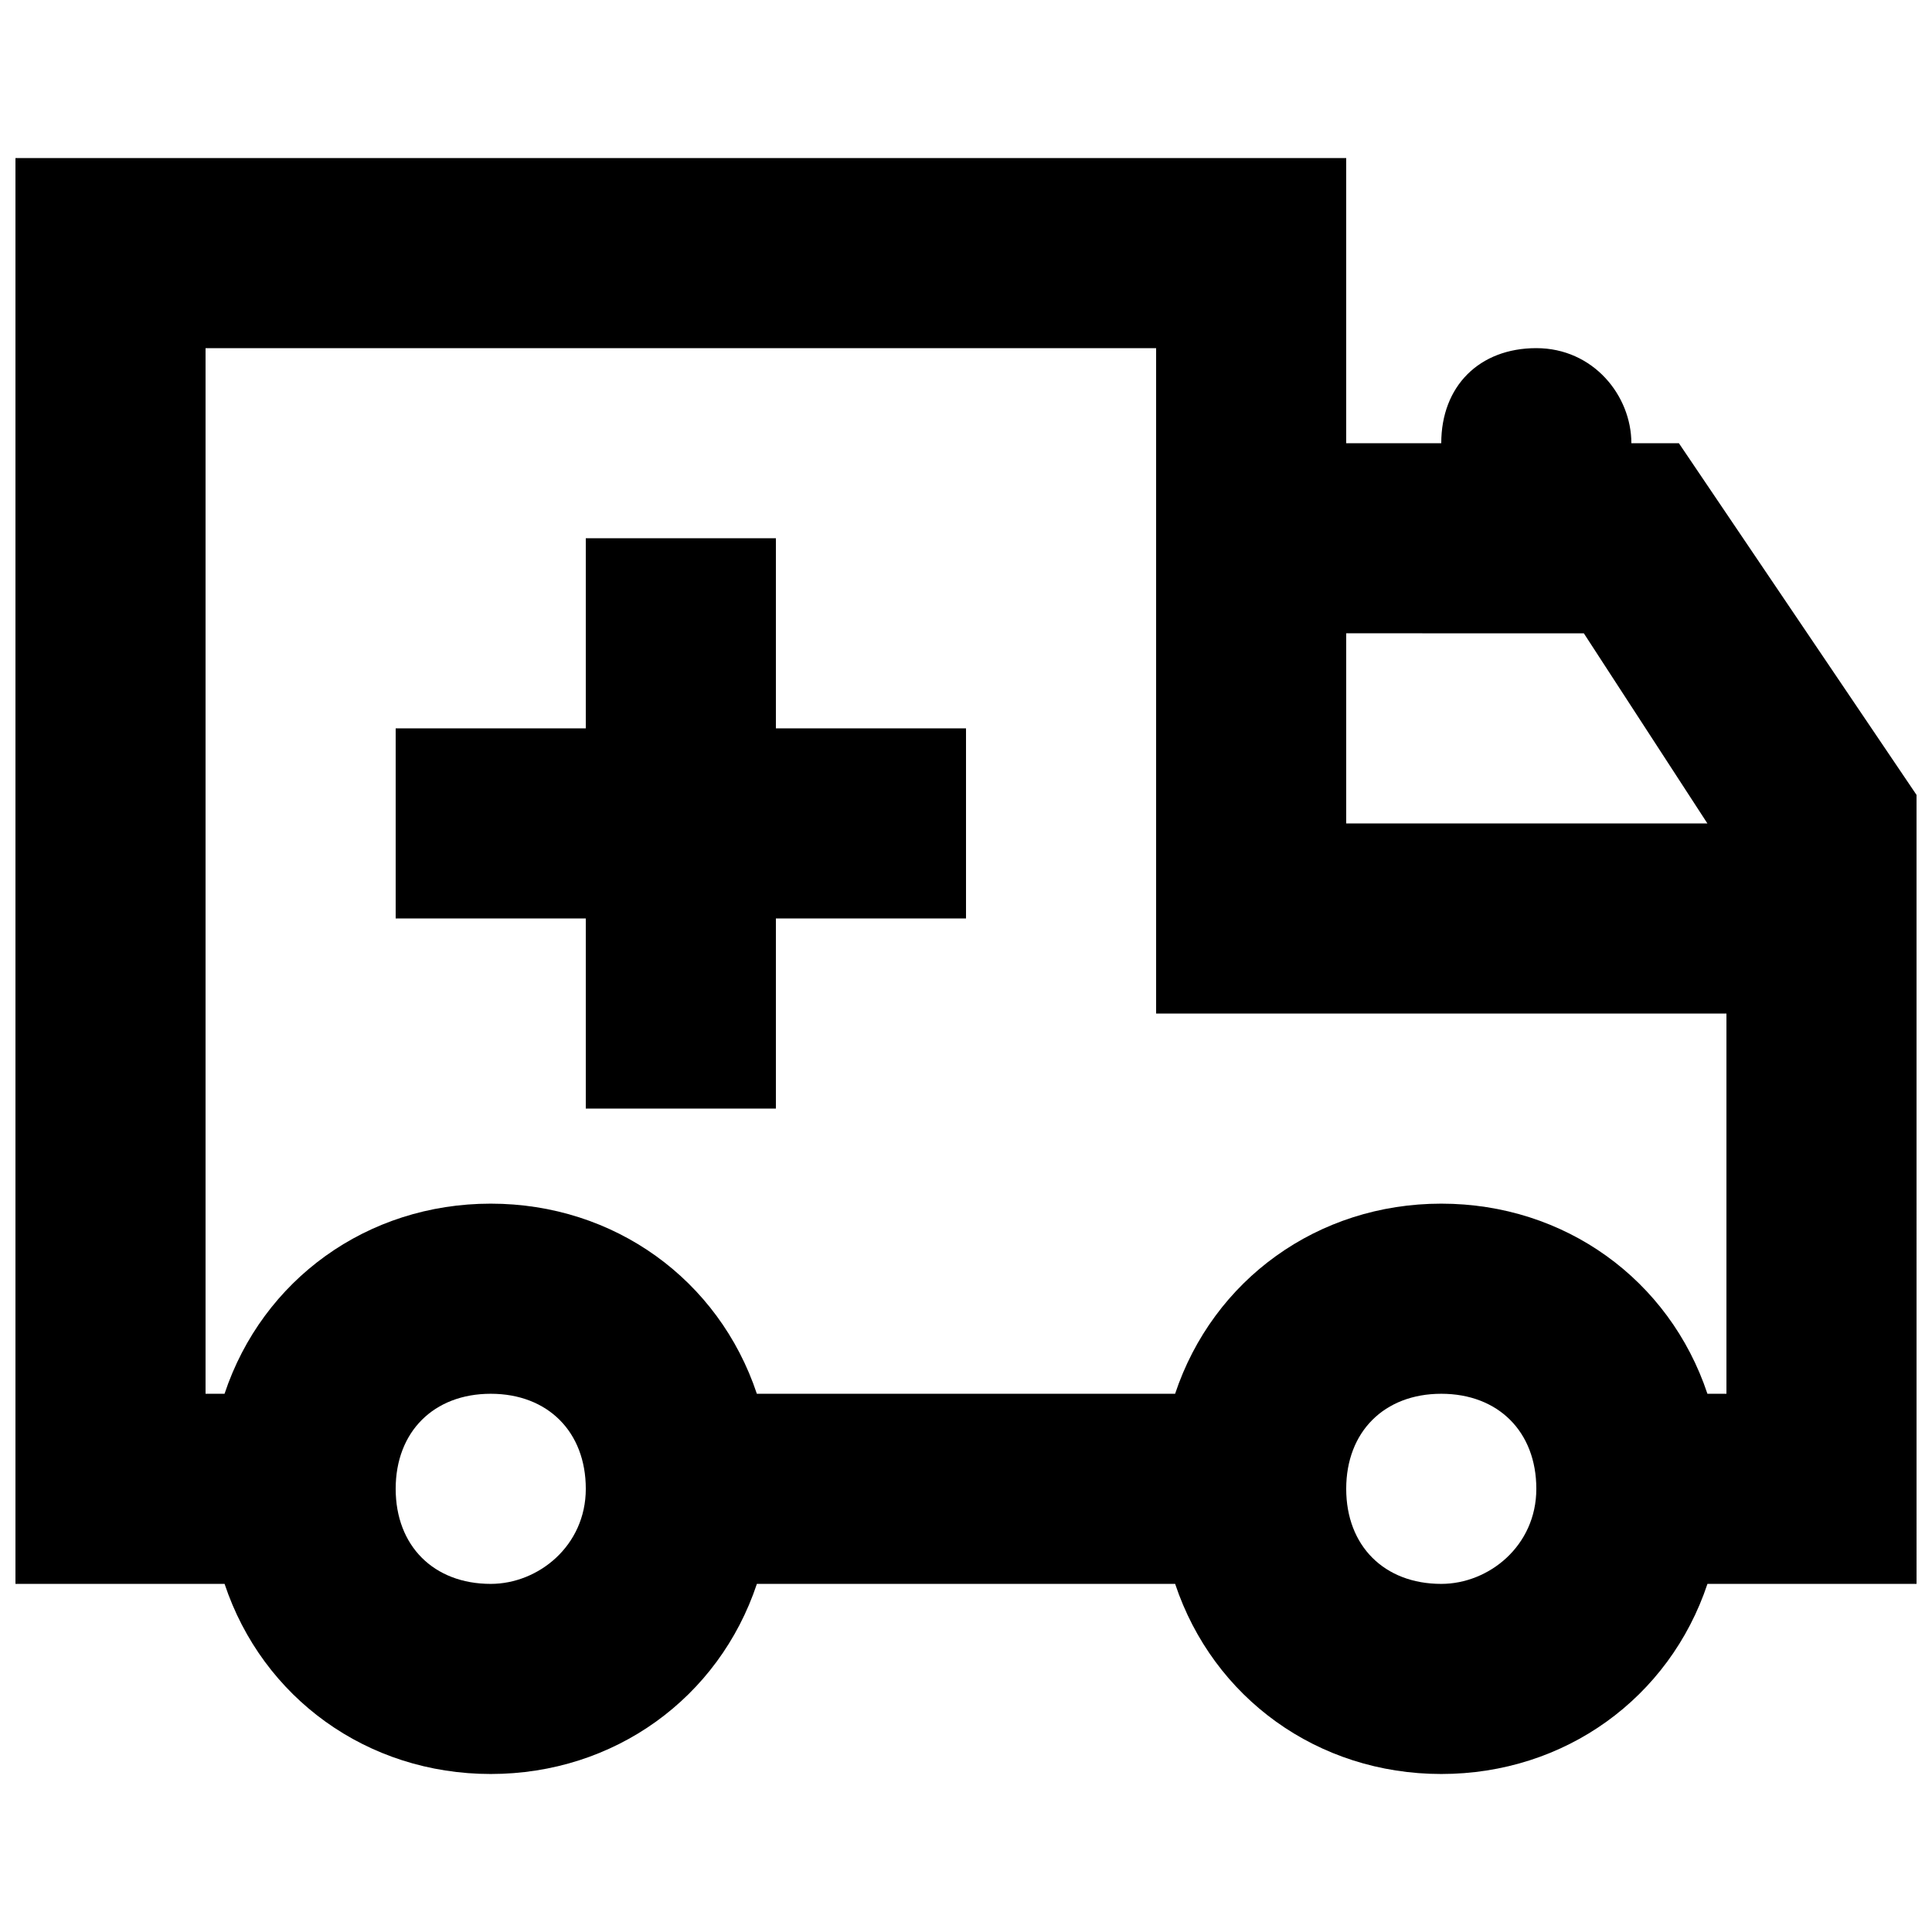
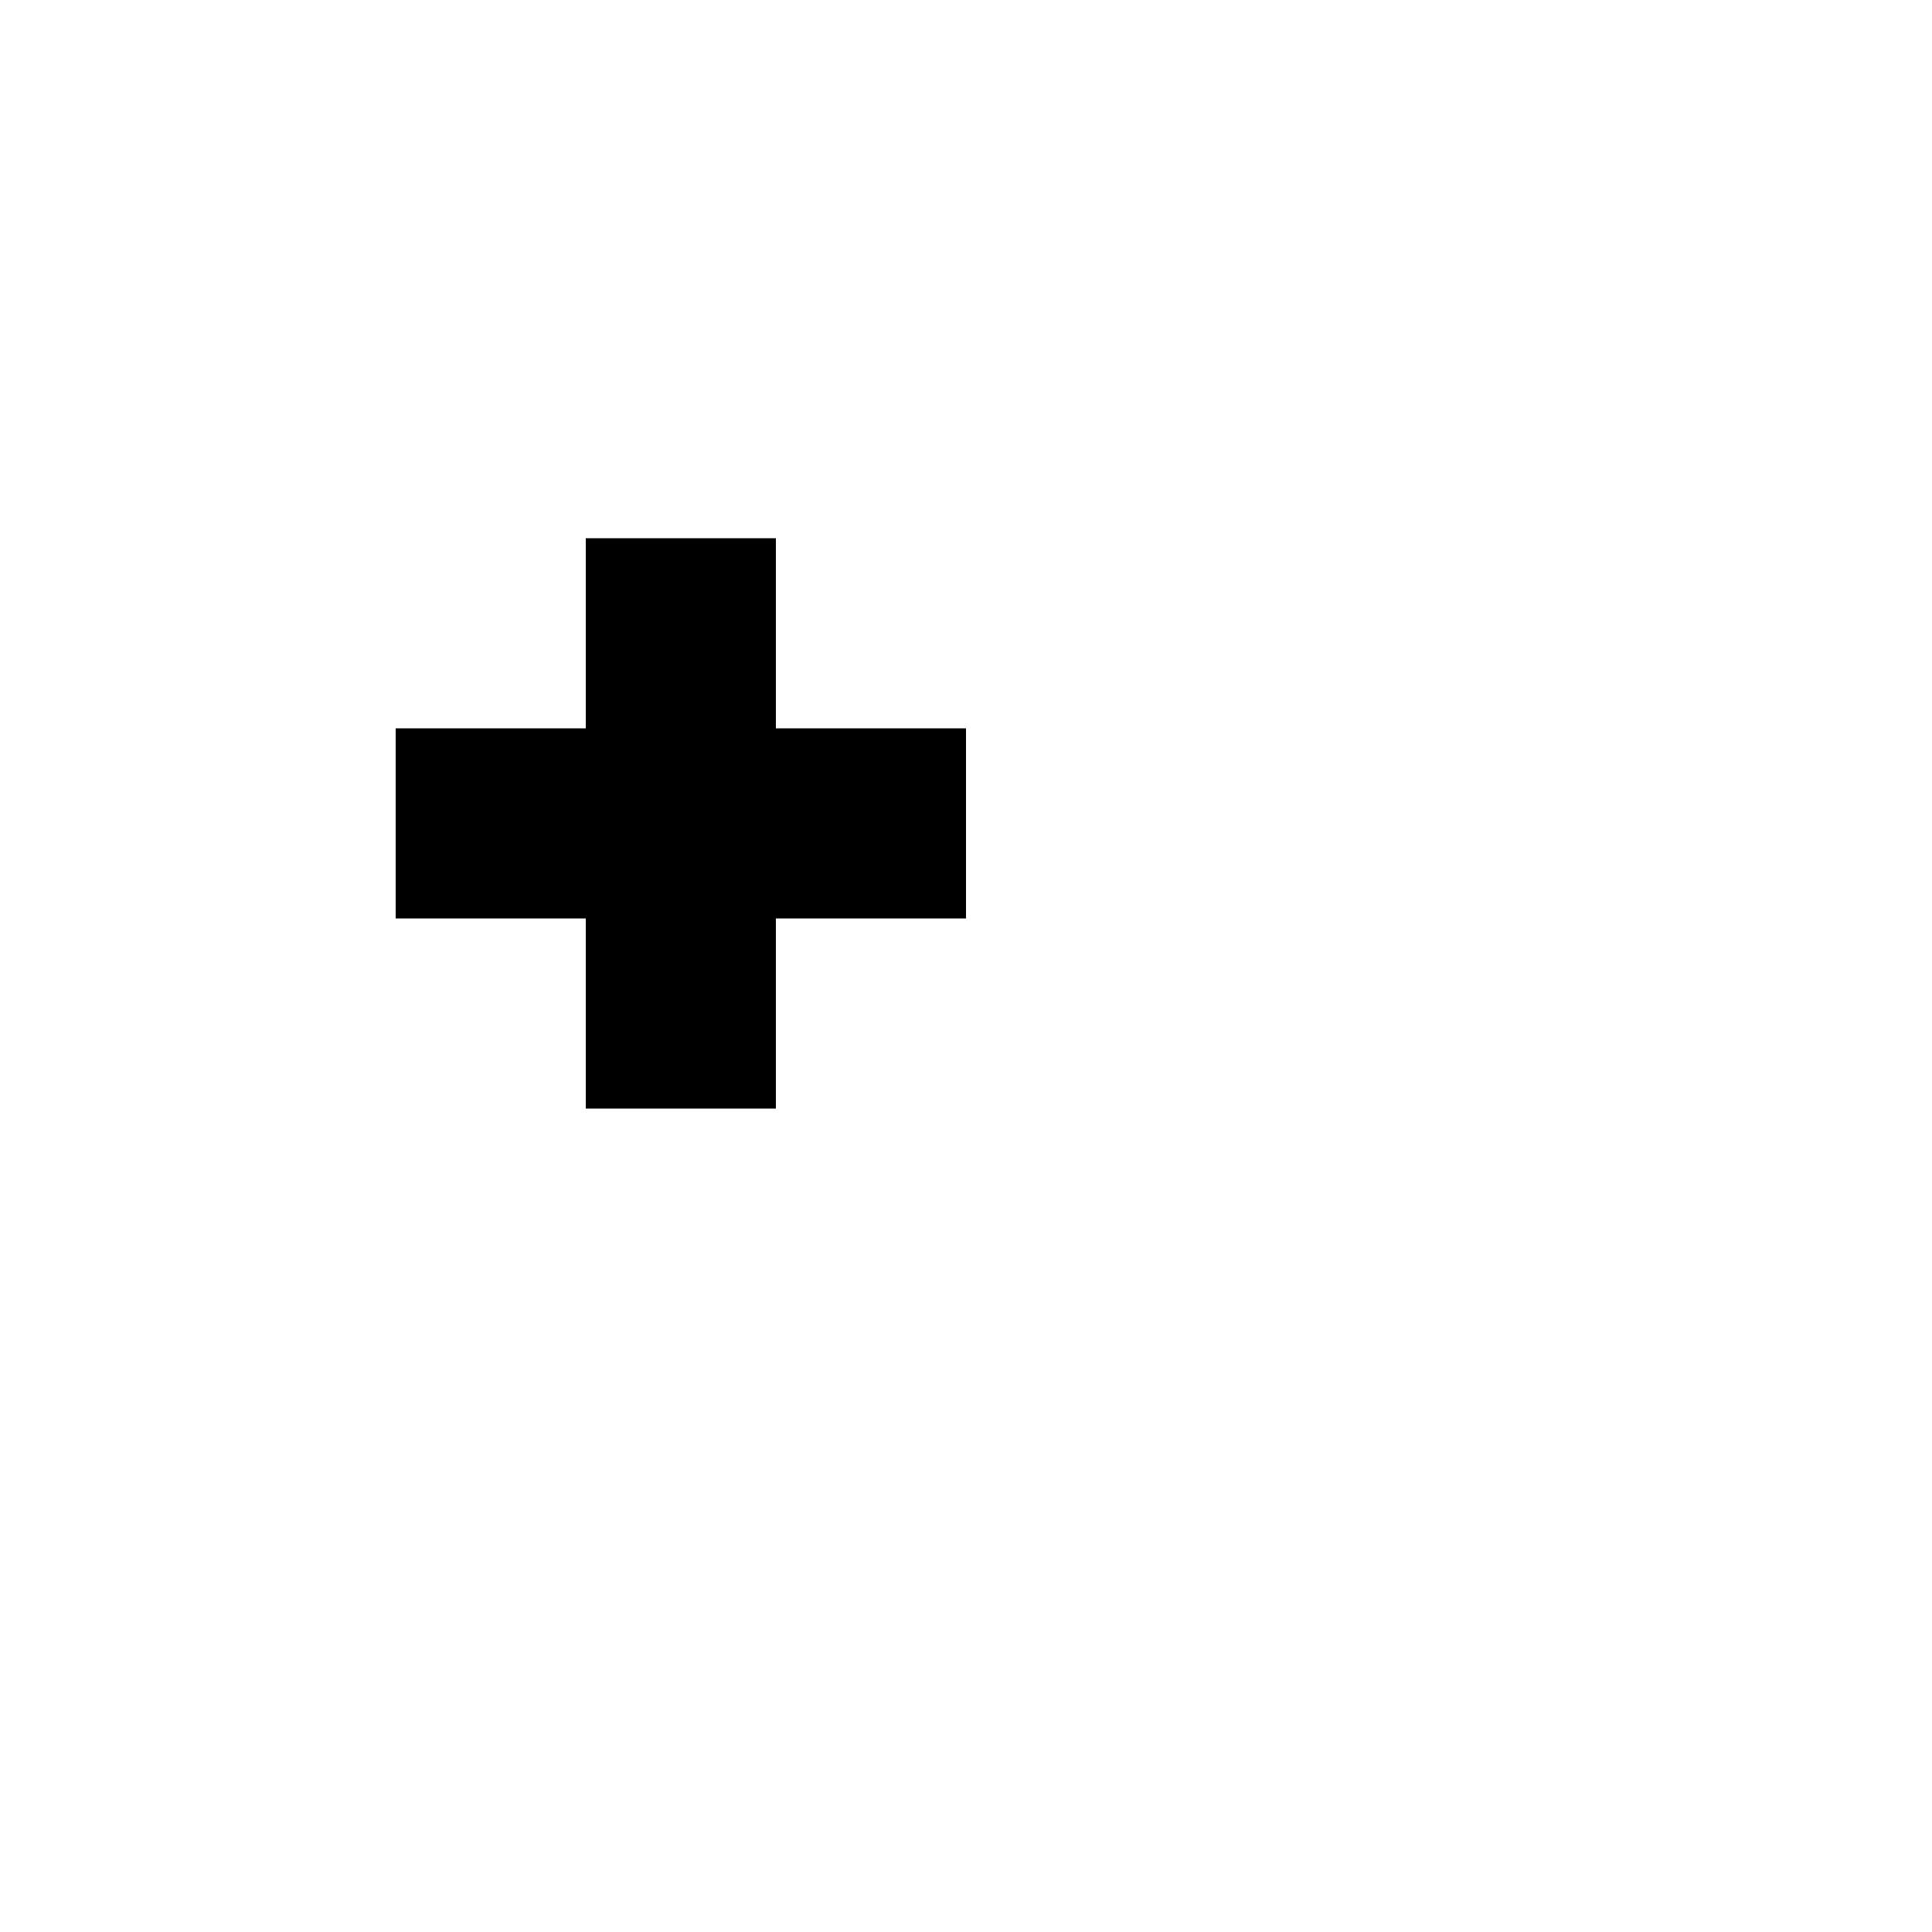
<svg xmlns="http://www.w3.org/2000/svg" width="800px" height="800px" version="1.1" viewBox="144 144 512 512">
  <defs>
    <clipPath id="a">
-       <path d="m148.09 185h503.81v430h-503.81z" />
-     </clipPath>
+       </clipPath>
  </defs>
  <g clip-path="url(#a)">
-     <path d="m651.9 354.66-62.977-93.203-12.594-0.004c0-12.594-10.078-25.191-25.191-25.191s-25.191 10.078-25.191 25.191h-25.191v-75.57h-352.66v377.86h55.418c10.078 30.23 37.785 50.383 70.535 50.383 32.746 0 60.457-20.152 70.535-50.383h110.84c10.078 30.23 37.785 50.383 70.535 50.383 32.746 0 60.457-20.152 70.535-50.383l55.41 0.004zm-100.76-42.824h12.594l32.746 50.383-95.719-0.004v-50.383zm-277.09 251.91c-15.113 0-25.191-10.078-25.191-25.191s10.078-25.191 25.191-25.191 25.191 10.078 25.191 25.191-12.598 25.191-25.191 25.191zm251.9 0c-15.113 0-25.191-10.078-25.191-25.191s10.078-25.191 25.191-25.191 25.191 10.078 25.191 25.191-12.594 25.191-25.191 25.191zm70.535-50.383c-10.078-30.23-37.785-50.383-70.535-50.383-32.746 0-60.457 20.152-70.535 50.383h-110.84c-10.078-30.23-37.785-50.383-70.535-50.383-32.746 0-60.457 20.152-70.535 50.383h-5.031v-277.09h251.91v176.33h151.14v100.76z" />
-   </g>
+     </g>
  <path d="m349.62 286.64h-50.379v50.383h-50.383v50.379h50.383v50.383h50.379v-50.383h50.383v-50.379h-50.383z" />
</svg>